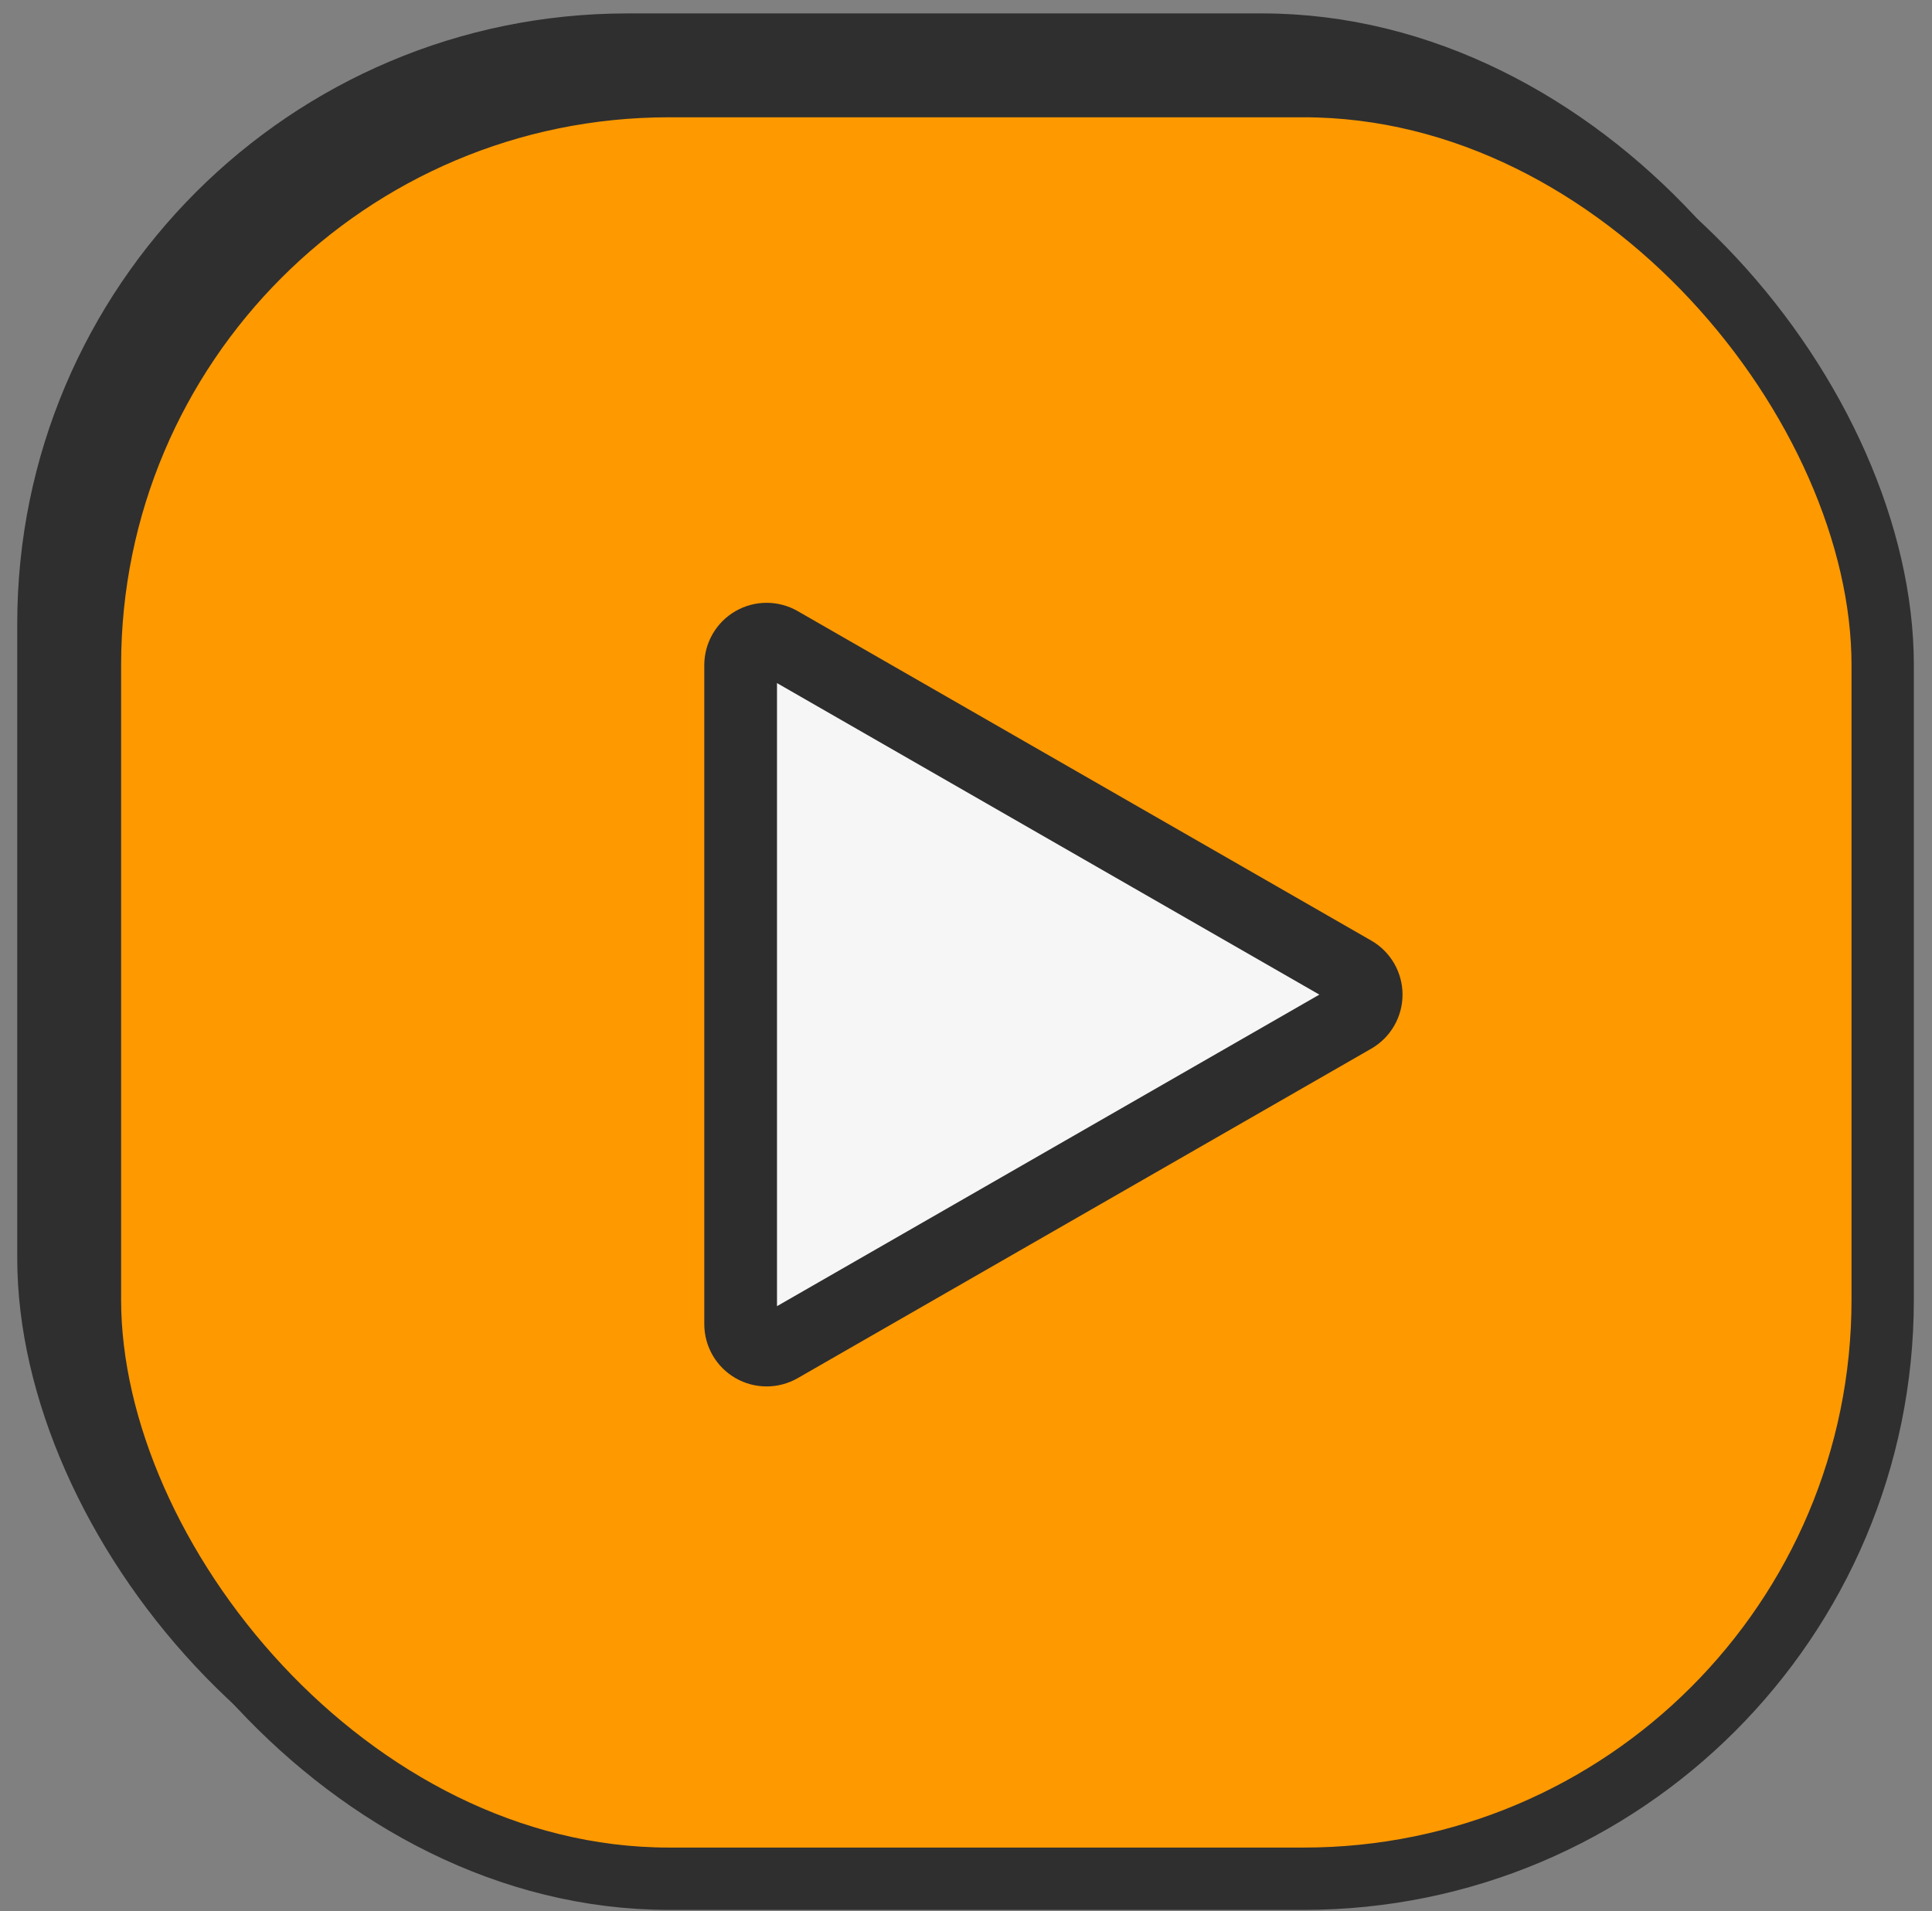
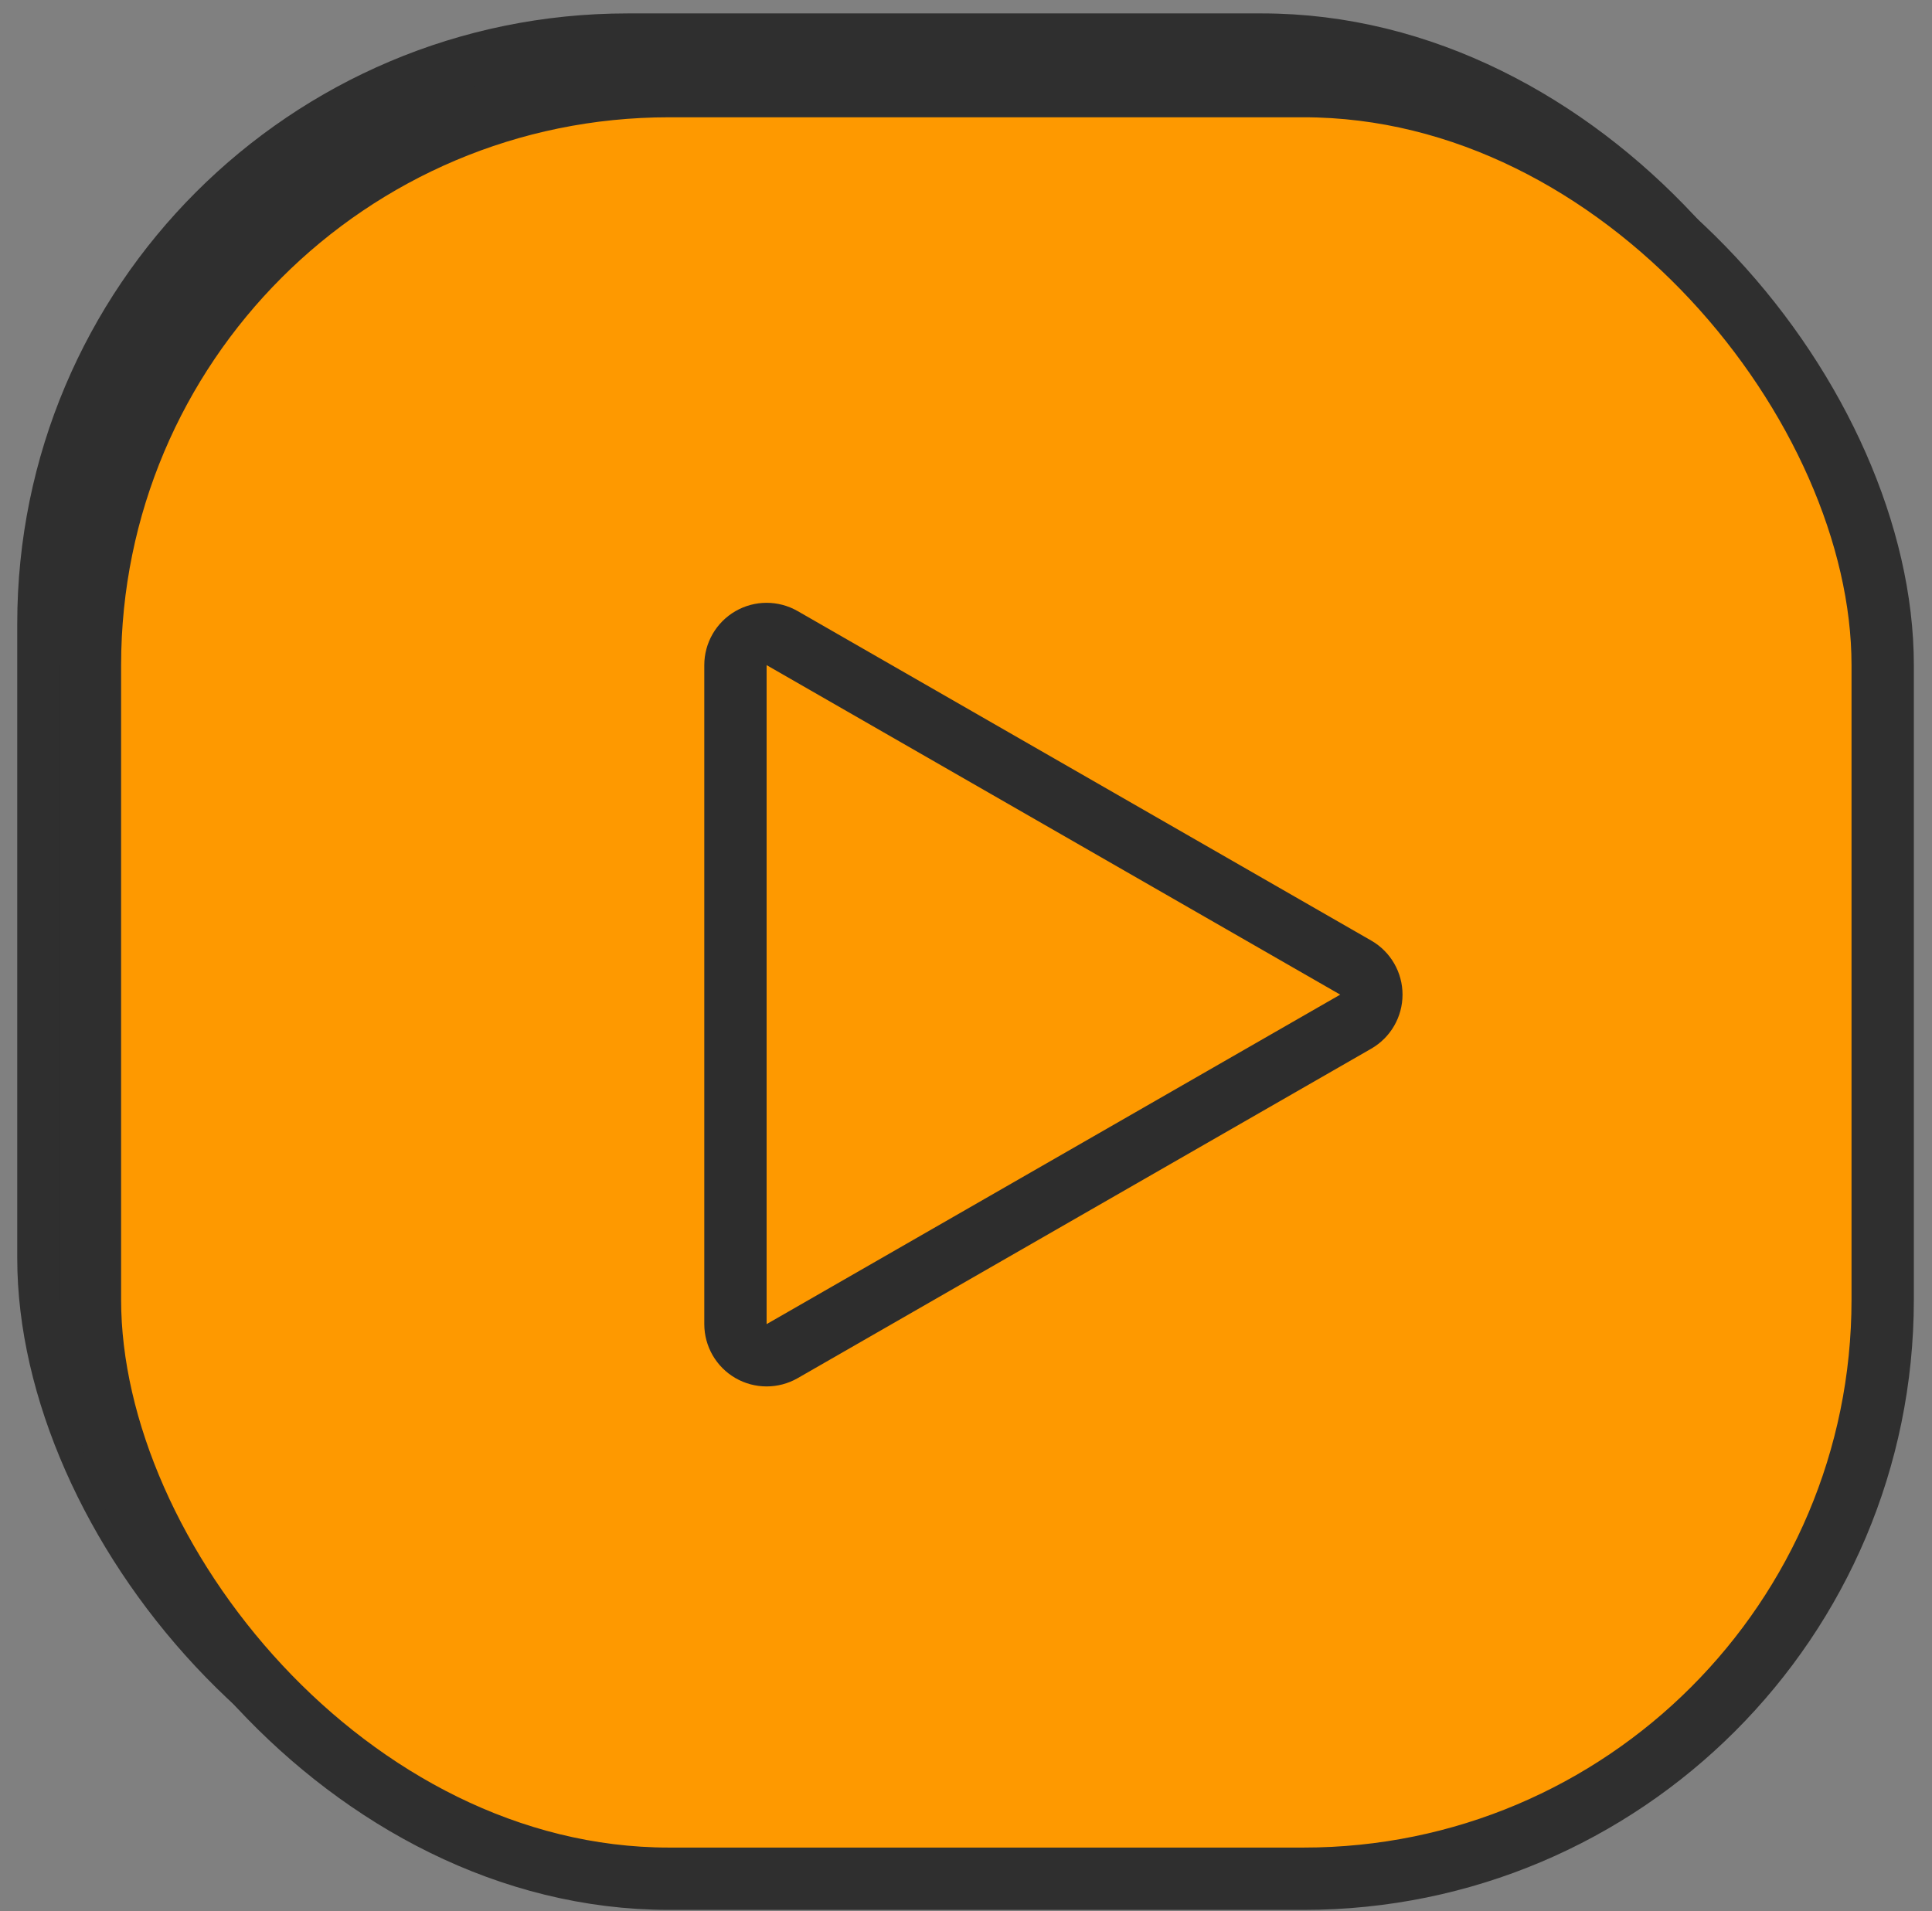
<svg xmlns="http://www.w3.org/2000/svg" width="93" height="92" viewBox="0 0 93 92" fill="none">
  <rect x="0" y="0" width="93" height="92" fill="#808080" stroke="none" />
  <rect x="2.33" y="2.146" width="86.296" height="86.296" rx="27.873" fill="#FE9900" stroke="#2F2F2F" stroke-width="3" />
  <rect x="4.33" y="4.146" width="86.296" height="86.296" rx="27.873" fill="#FE9900" stroke="#2F2F2F" stroke-width="3" />
-   <path fill-rule="evenodd" clip-rule="evenodd" d="M64.513 47.881L36.902 63.743V32.02L64.513 47.881Z" fill="#F6F6F6" stroke="#2D2D2D" stroke-miterlimit="10" />
  <path d="M65.261 49.182C65.726 48.914 66.013 48.418 66.013 47.881C66.013 47.344 65.726 46.848 65.261 46.581L37.65 30.719C37.185 30.452 36.614 30.453 36.151 30.721C35.688 30.989 35.402 31.484 35.402 32.02V63.743C35.402 64.278 35.688 64.773 36.151 65.041C36.614 65.309 37.185 65.31 37.65 65.044L65.261 49.182Z" stroke="#2D2D2D" stroke-width="3" stroke-linecap="round" stroke-linejoin="round" />
</svg>